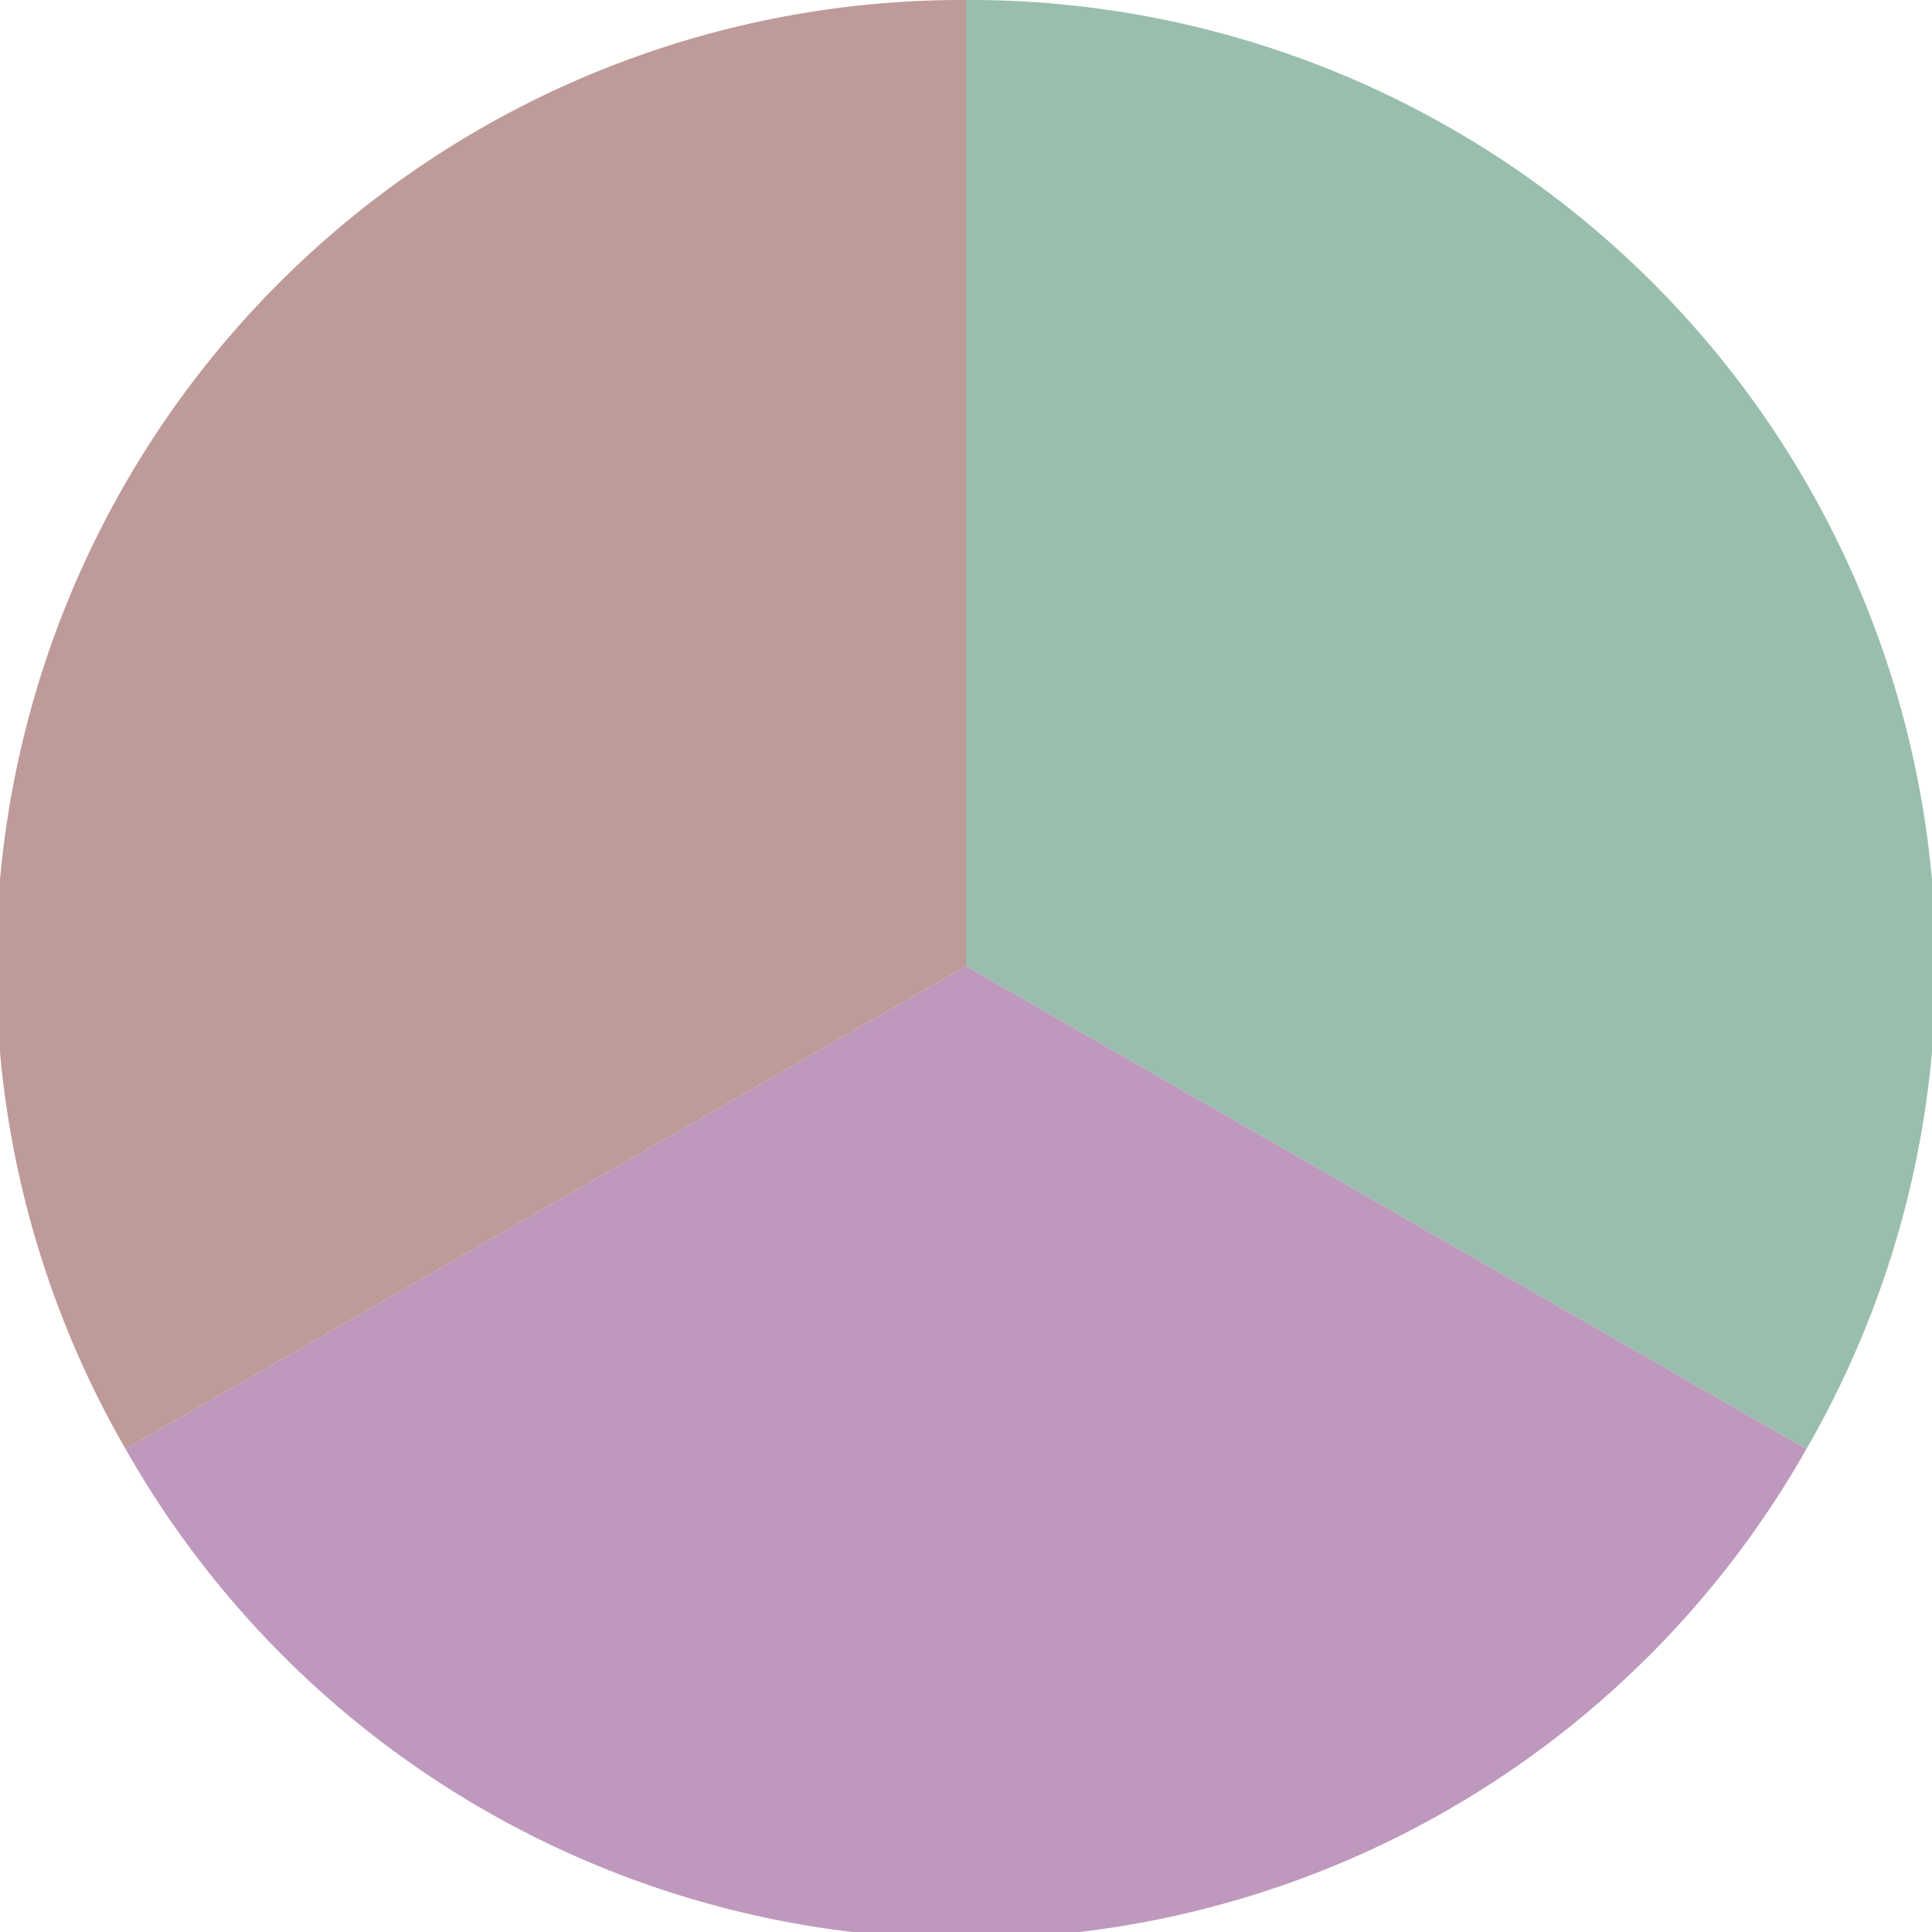
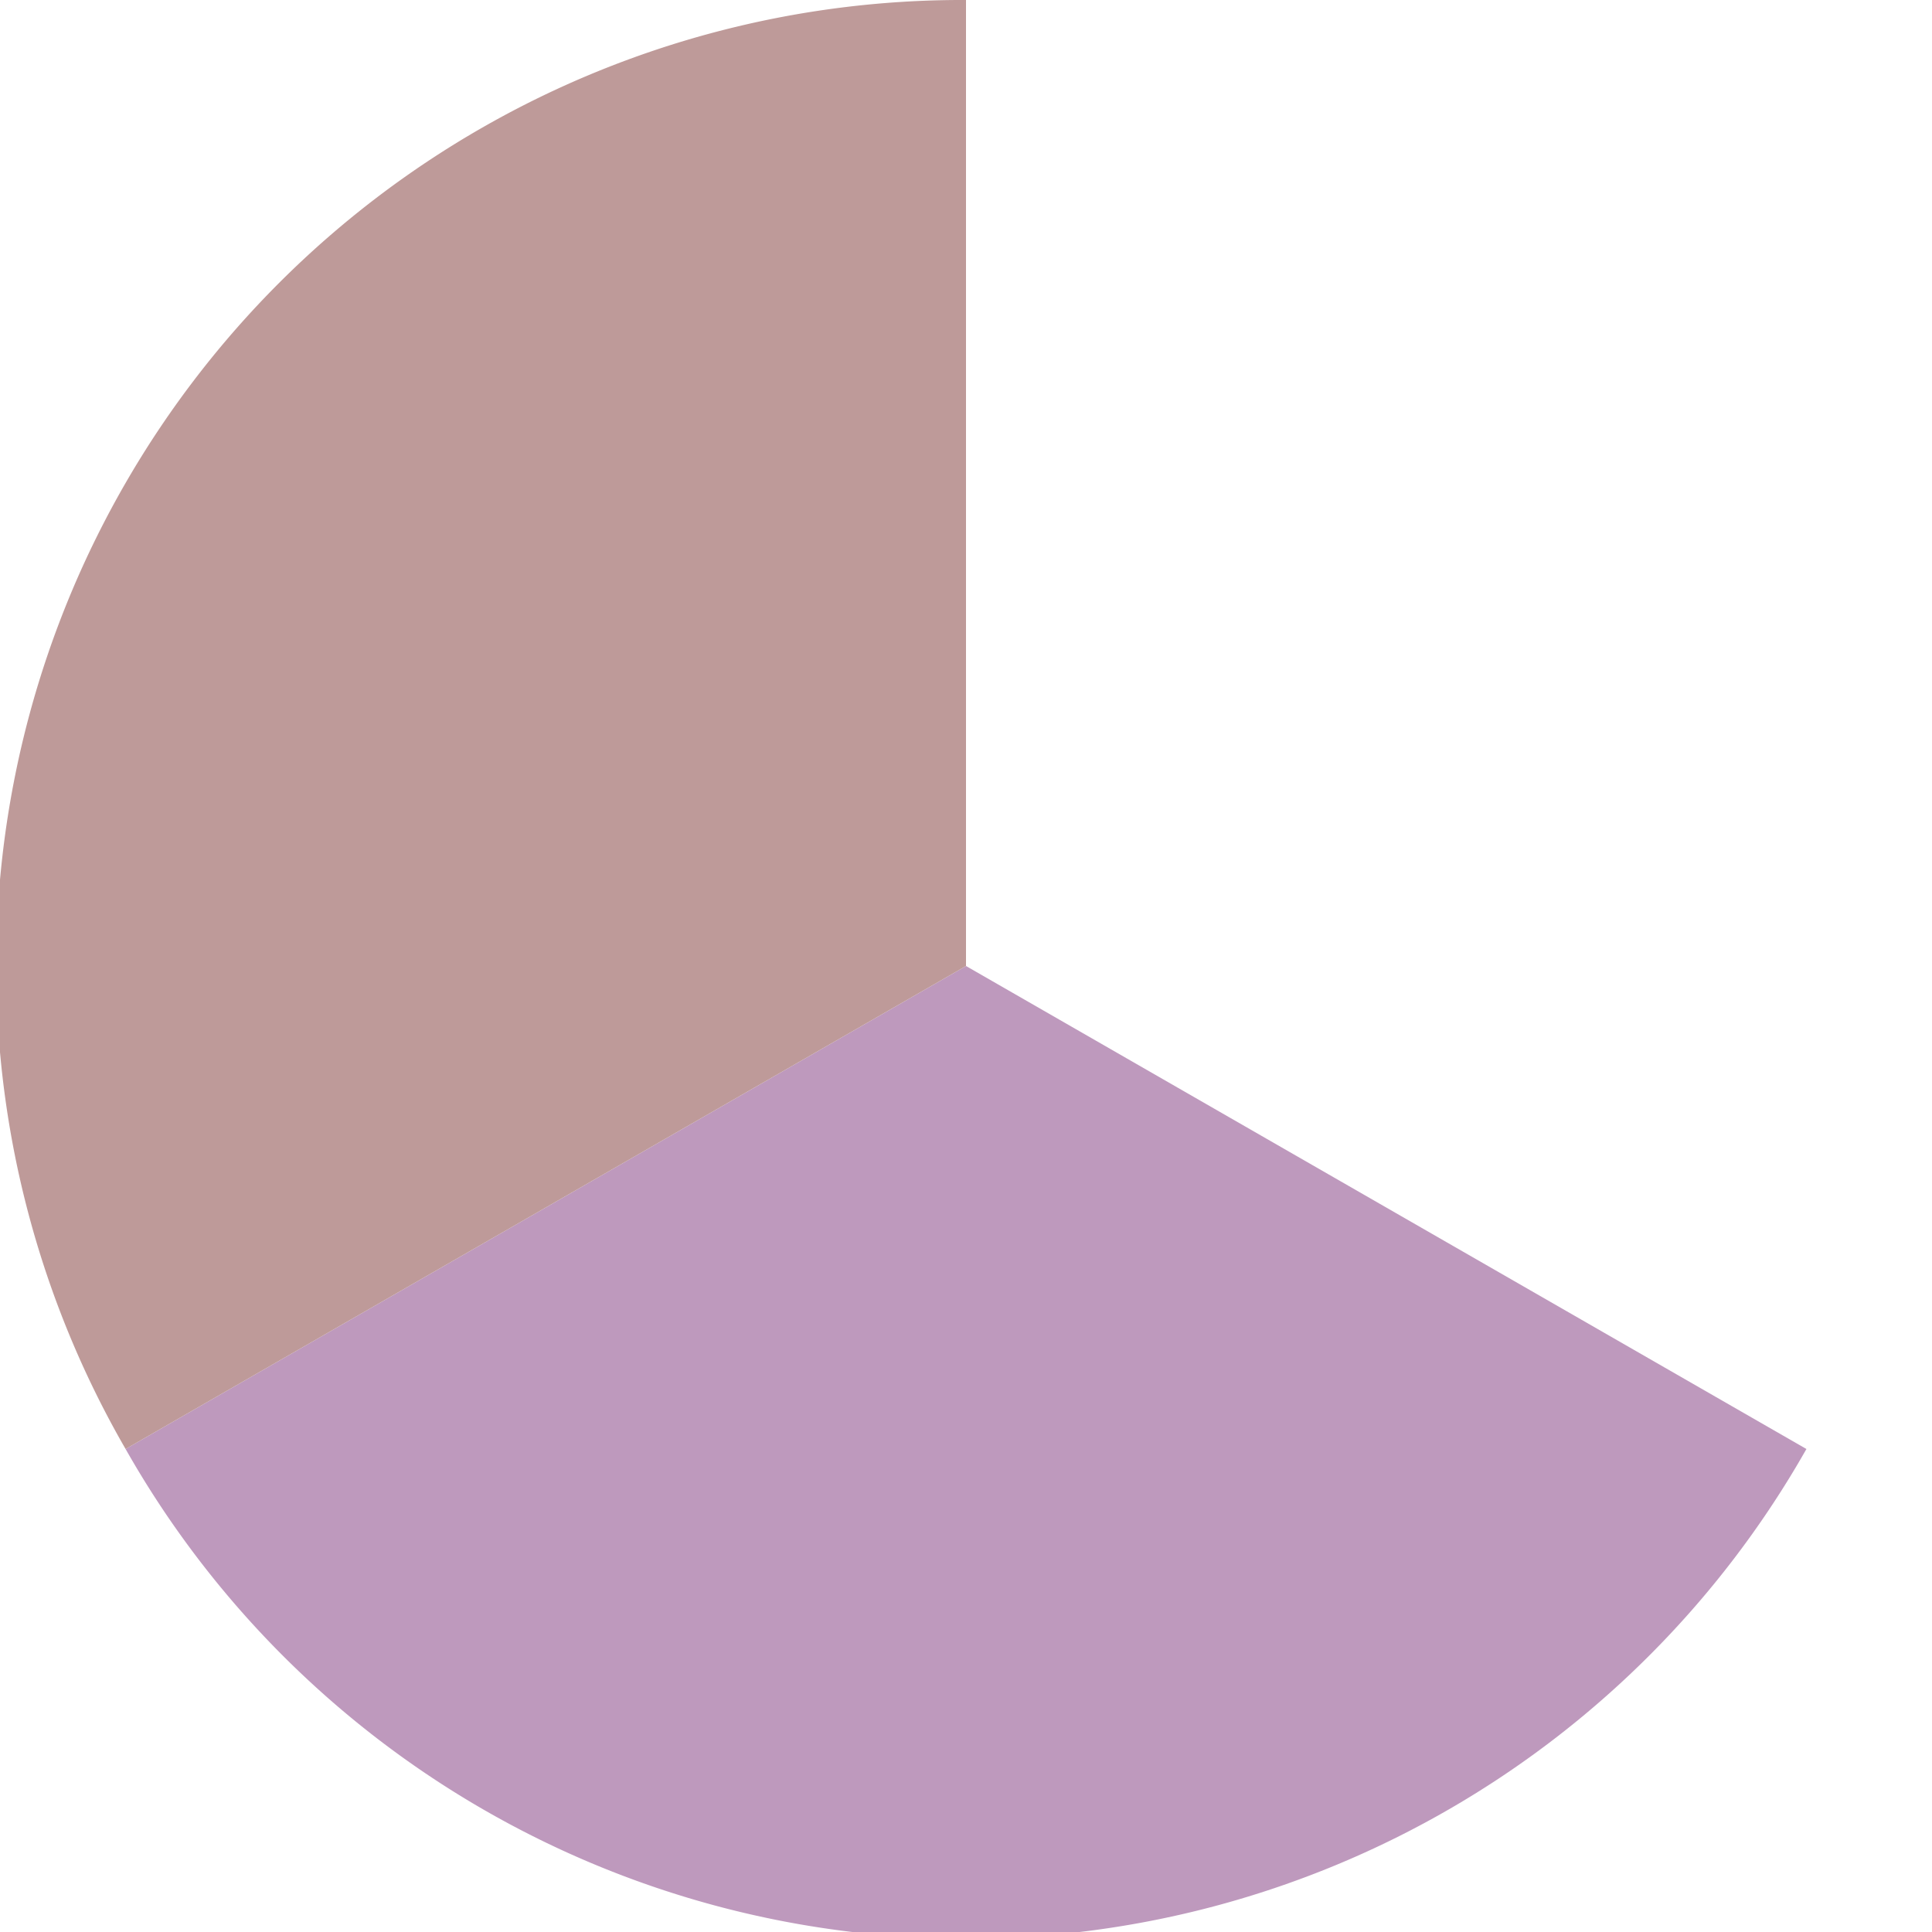
<svg xmlns="http://www.w3.org/2000/svg" width="500" height="500" viewBox="-1 -1 2 2">
-   <path d="M 0 -1               A 1,1 0 0,1 0.87 0.5             L 0,0              z" fill="#99bead" />
  <path d="M 0.87 0.5               A 1,1 0 0,1 -0.87 0.5             L 0,0              z" fill="#be99bd" />
  <path d="M -0.87 0.5               A 1,1 0 0,1 -0 -1             L 0,0              z" fill="#be9a99" />
</svg>